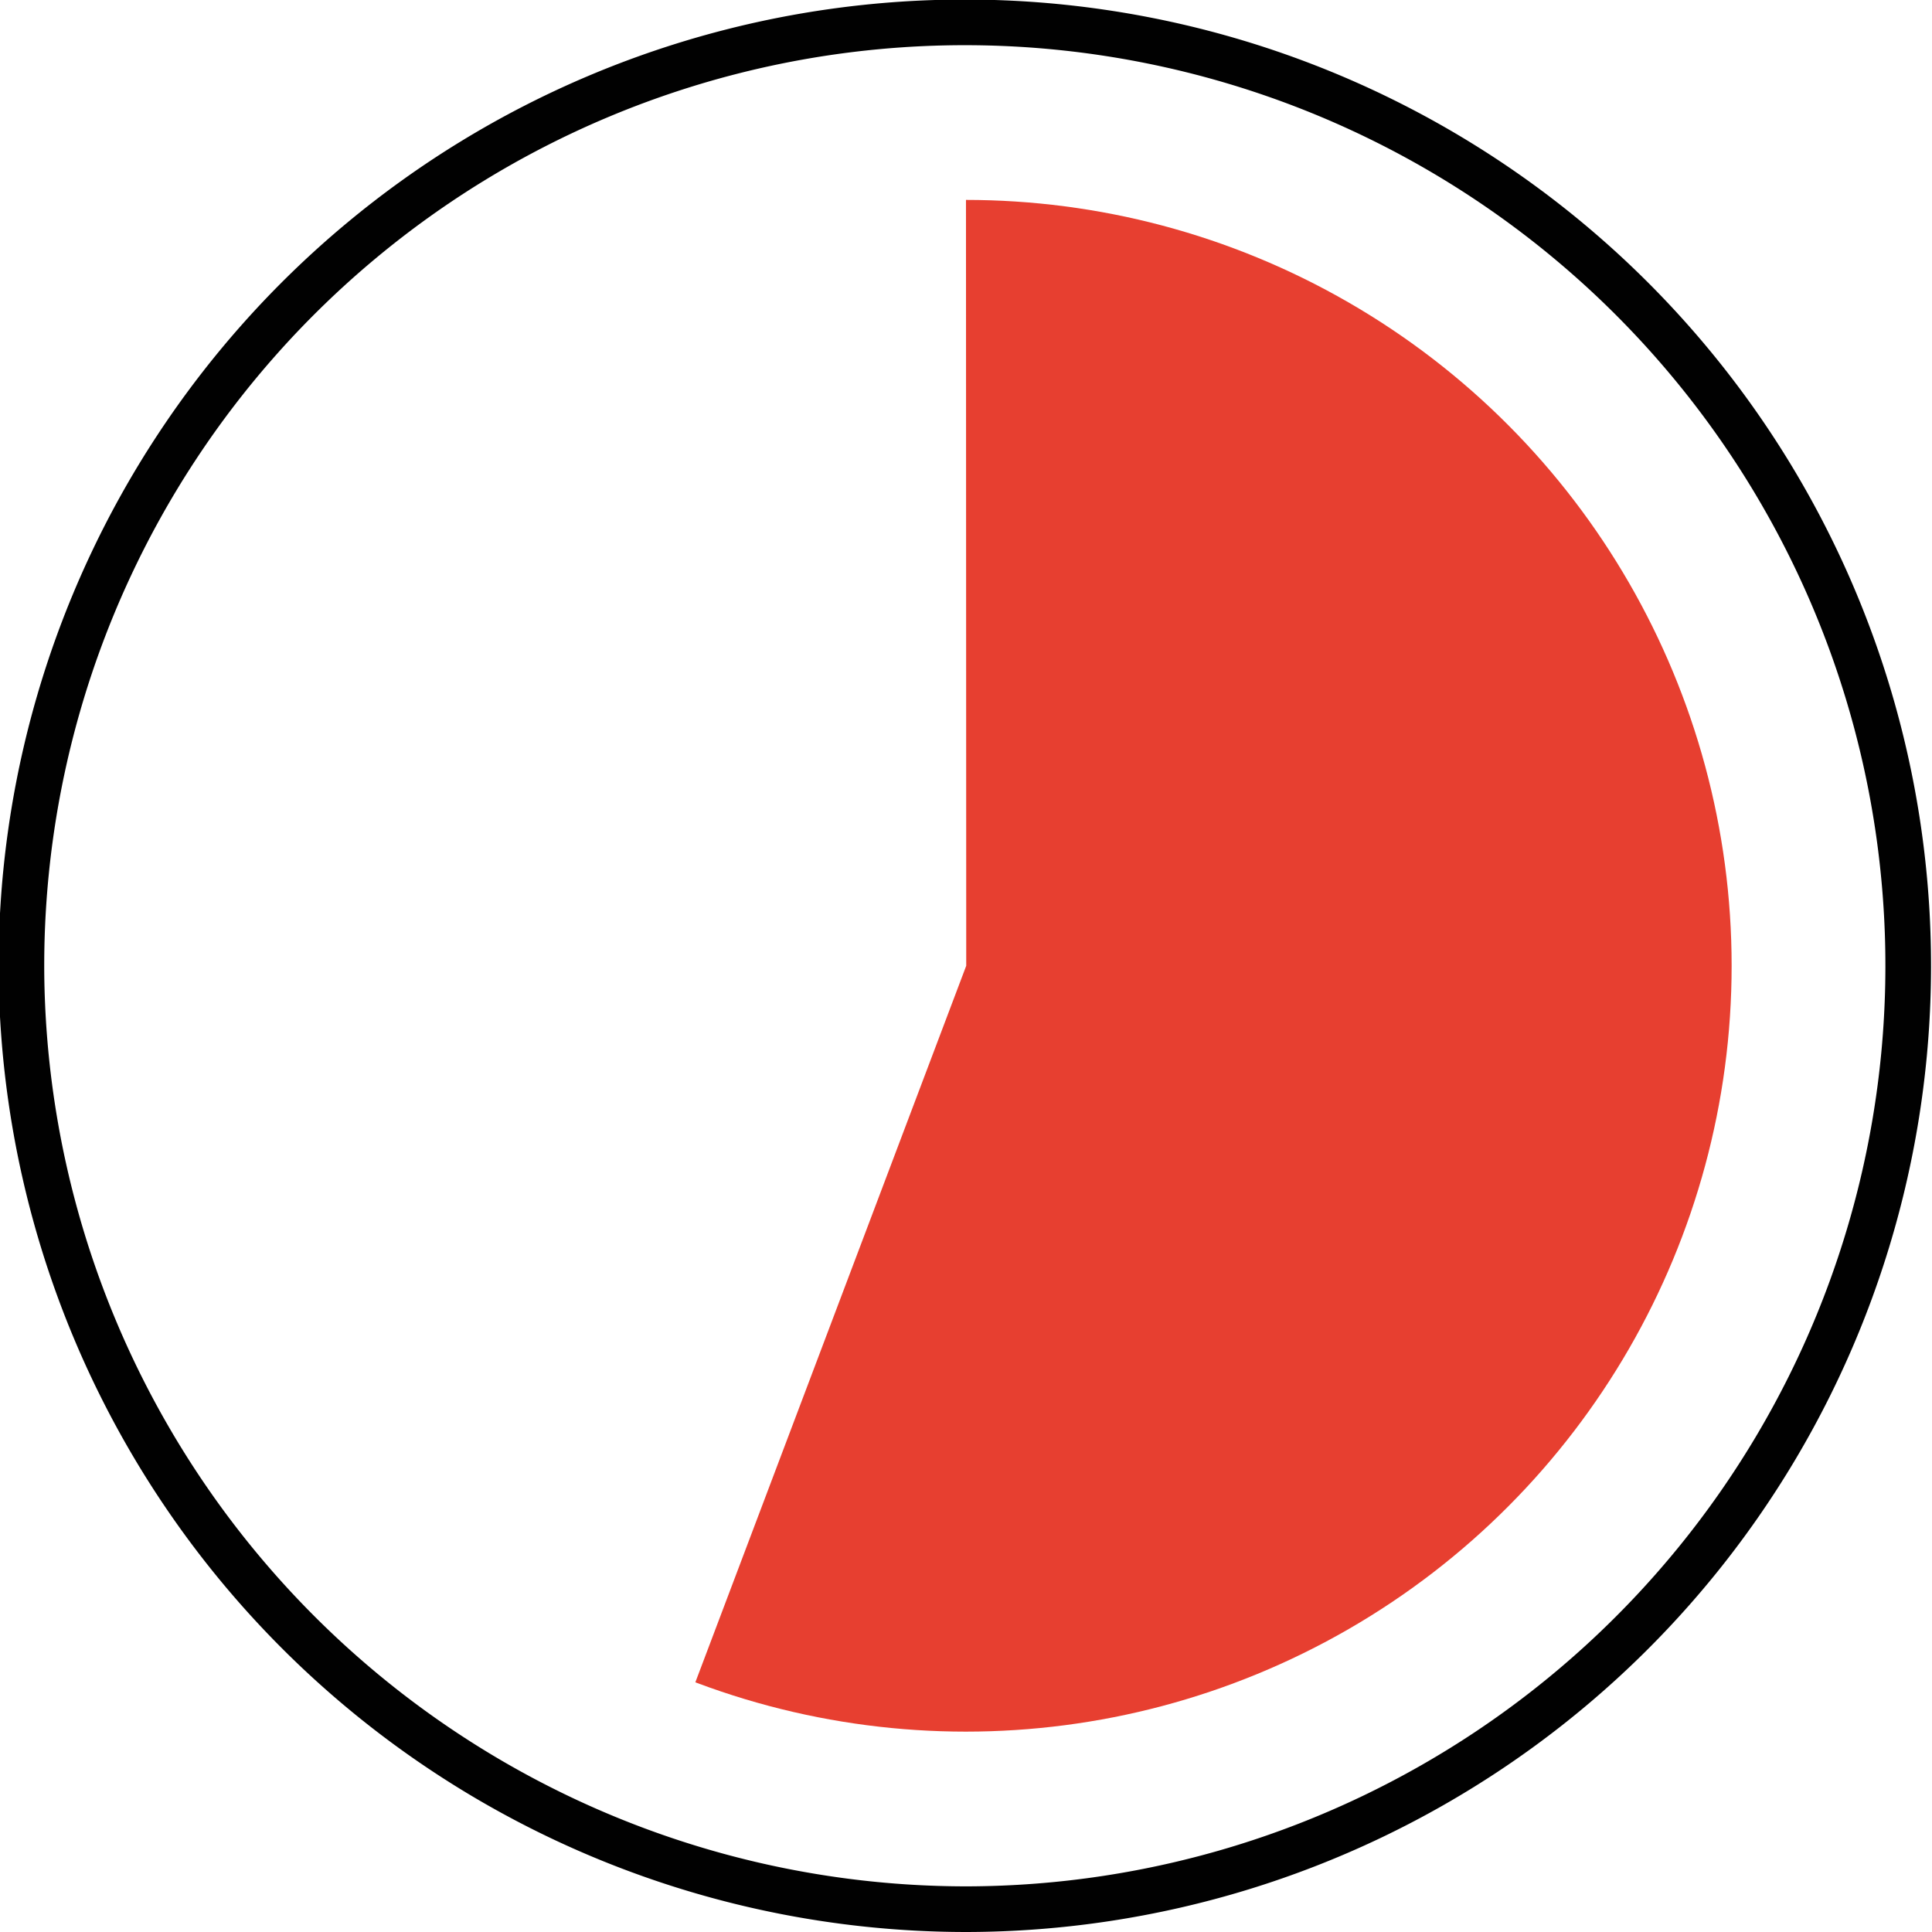
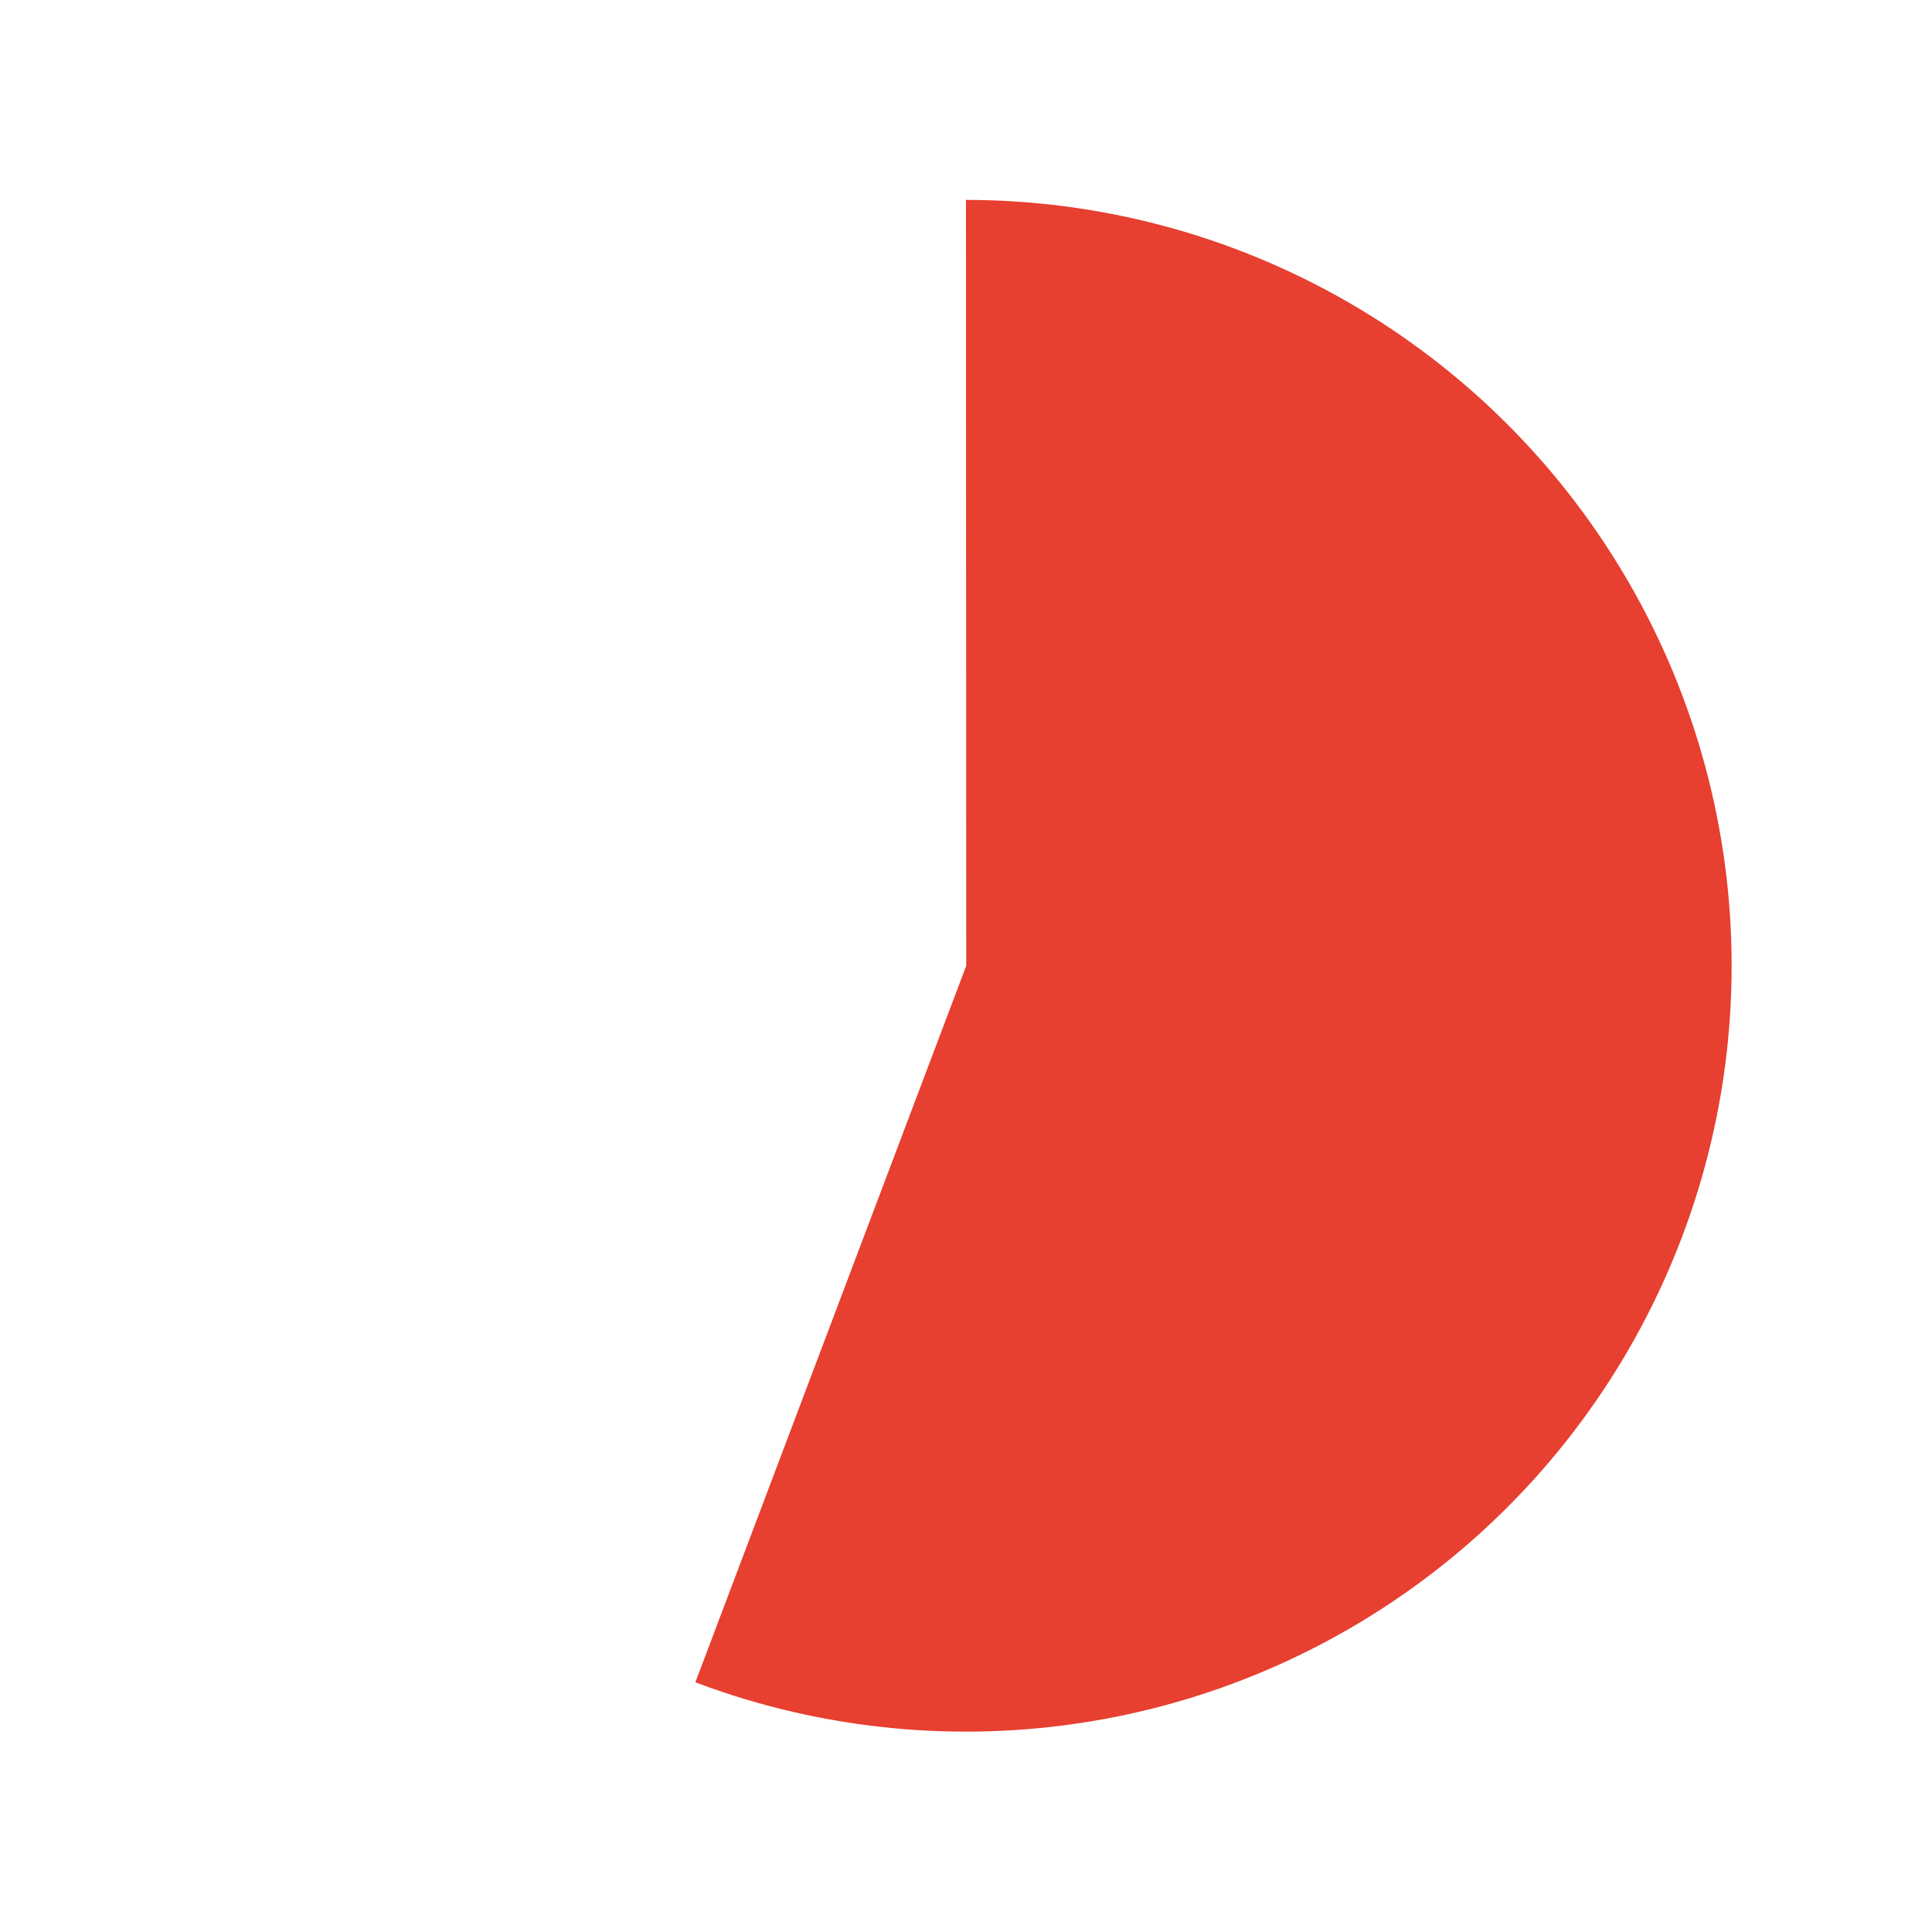
<svg xmlns="http://www.w3.org/2000/svg" id="Layer_1" data-name="Layer 1" width="42.33" height="42.33" viewBox="0 0 42.33 42.33">
  <defs>
    <style>
      .cls-1, .cls-2 {
        fill: none;
      }

      .cls-2 {
        stroke: #010101;
        stroke-miterlimit: 10;
      }

      .cls-3 {
        clip-path: url(#clip-path);
      }

      .cls-4 {
        fill: #e73f30;
      }
    </style>
    <clipPath id="clip-path" transform="translate(-271.53 -389.47)">
      <polygon class="cls-1" points="292.69 379.86 292.7 410.63 283.37 435.31 317.38 431.3 320.95 404.7 292.69 379.86" />
    </clipPath>
  </defs>
-   <path class="cls-2" d="M292.72,431.3A20.67,20.67,0,1,0,272,410.83,20.71,20.71,0,0,0,292.72,431.3Z" transform="translate(-271.53 -389.47)" />
  <g class="cls-3">
    <circle class="cls-4" cx="21.16" cy="21.16" r="16.78" />
  </g>
</svg>